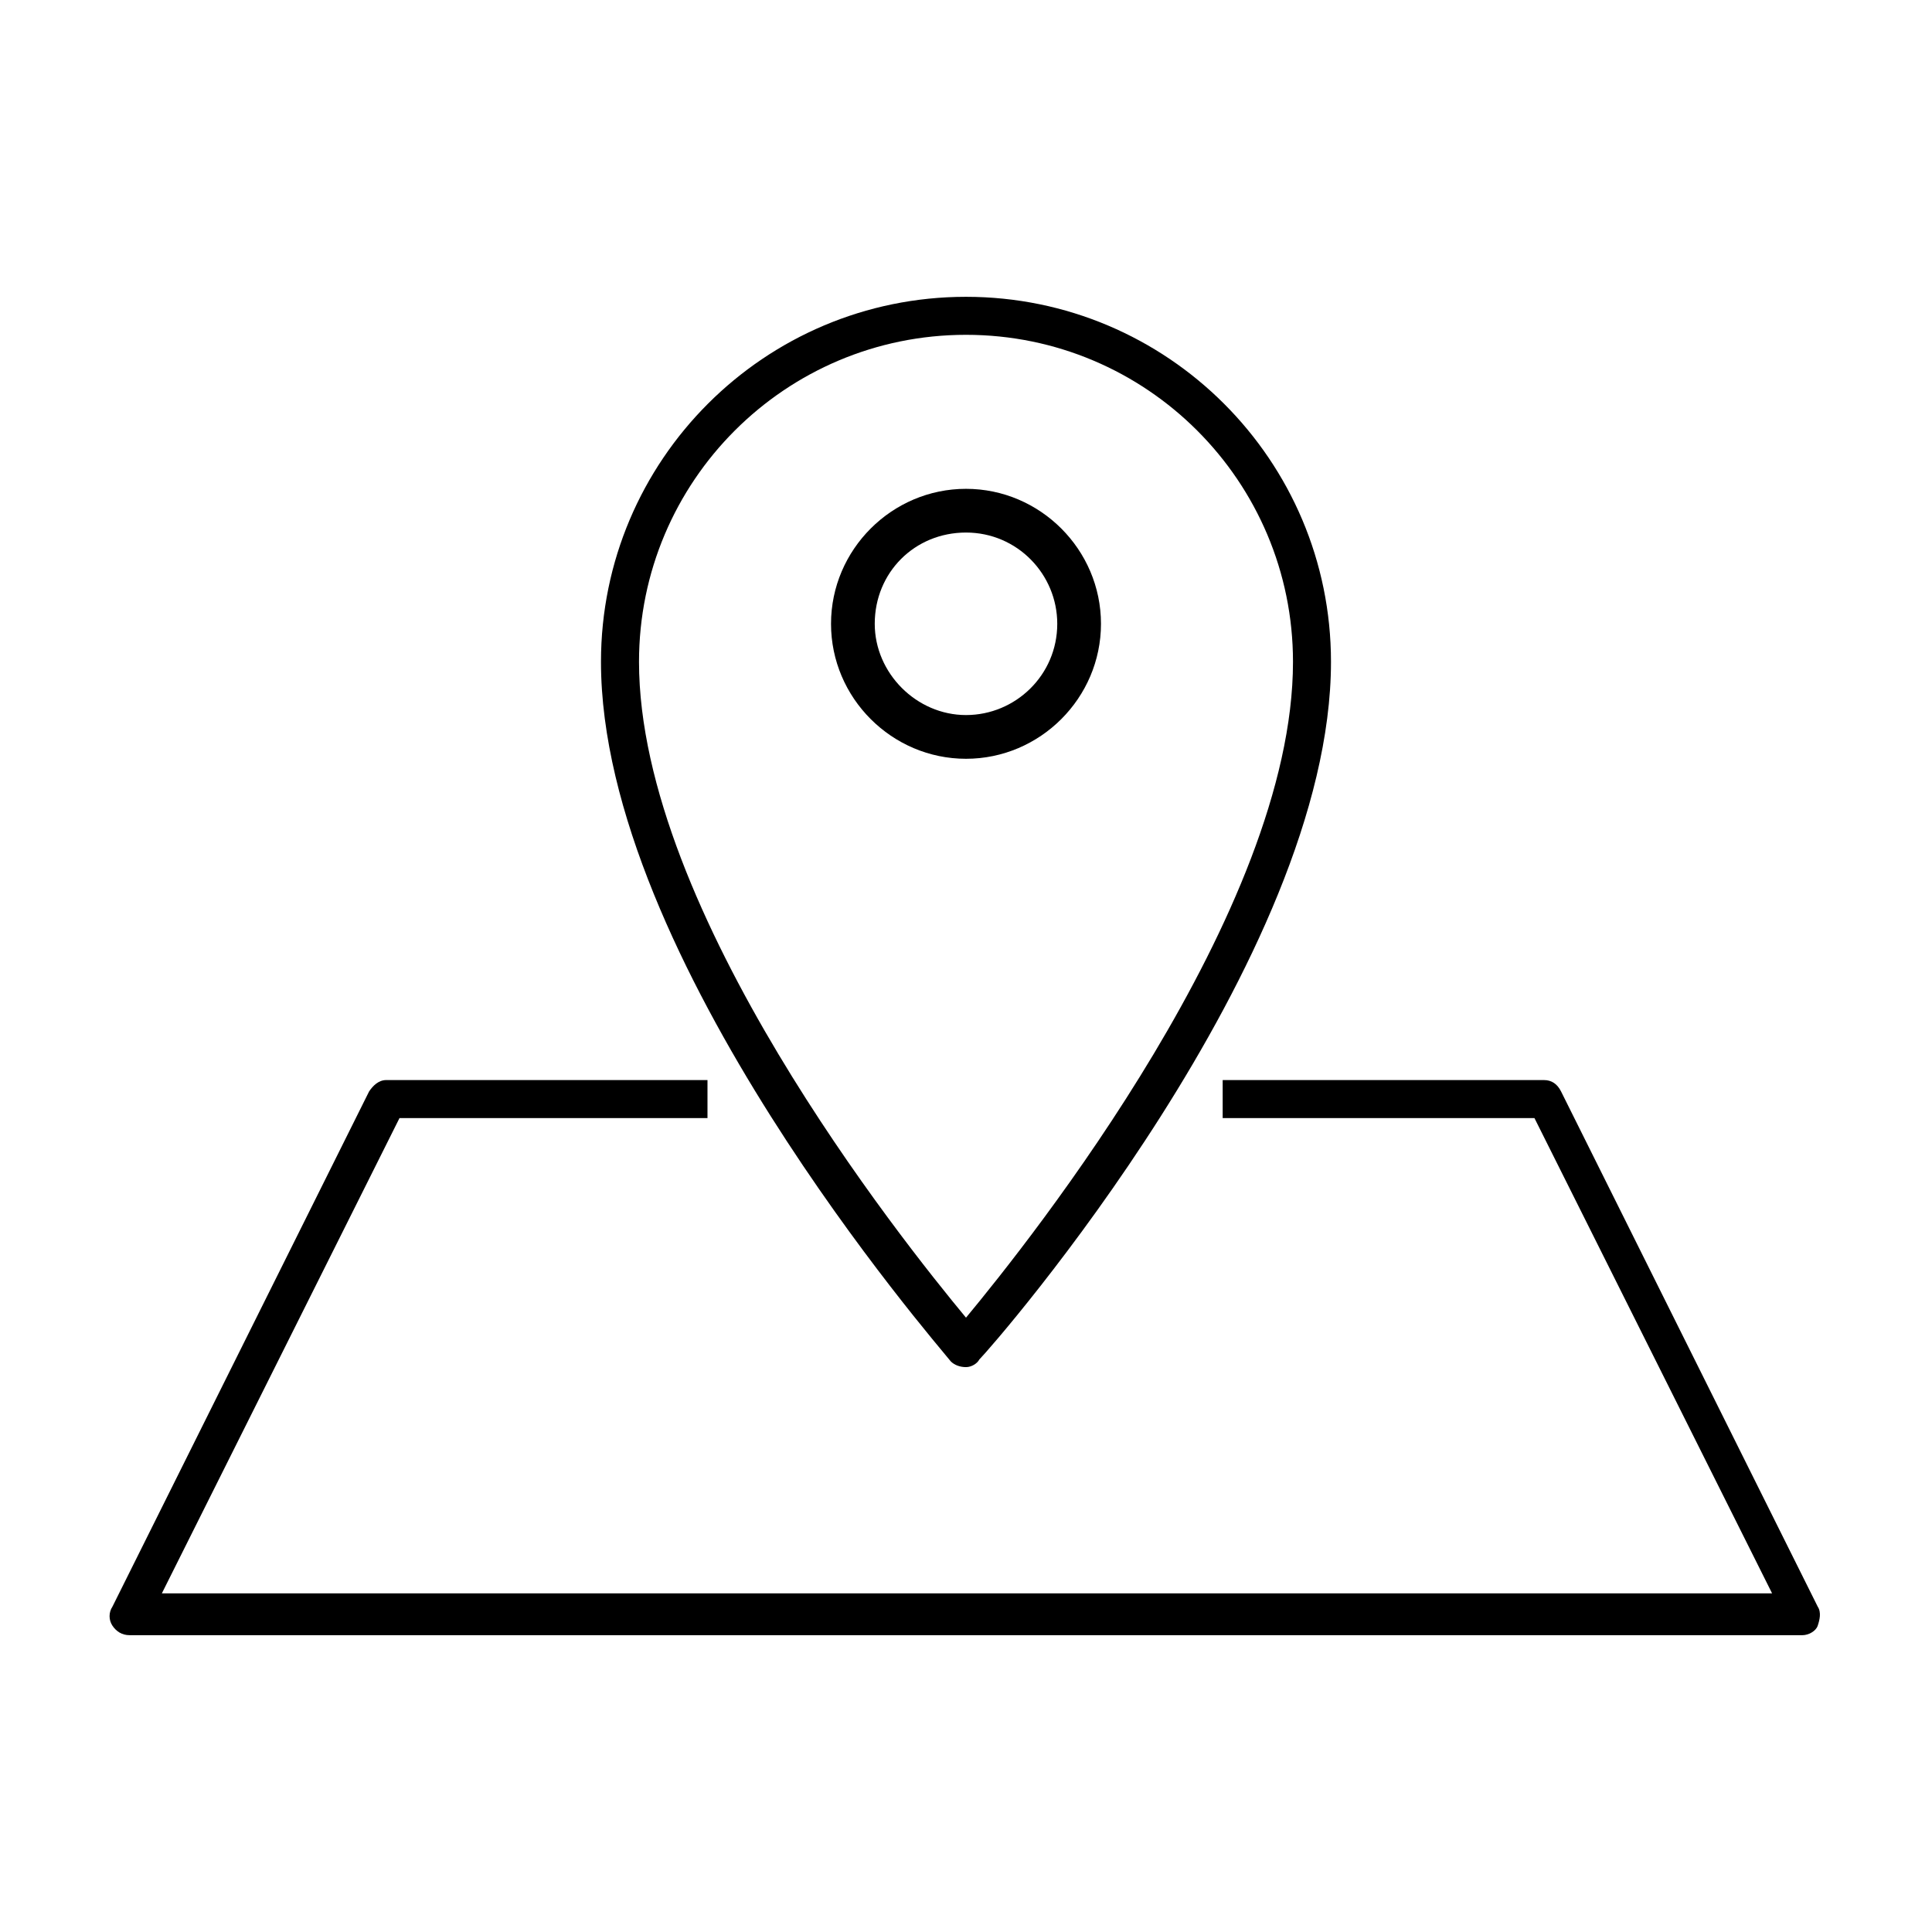
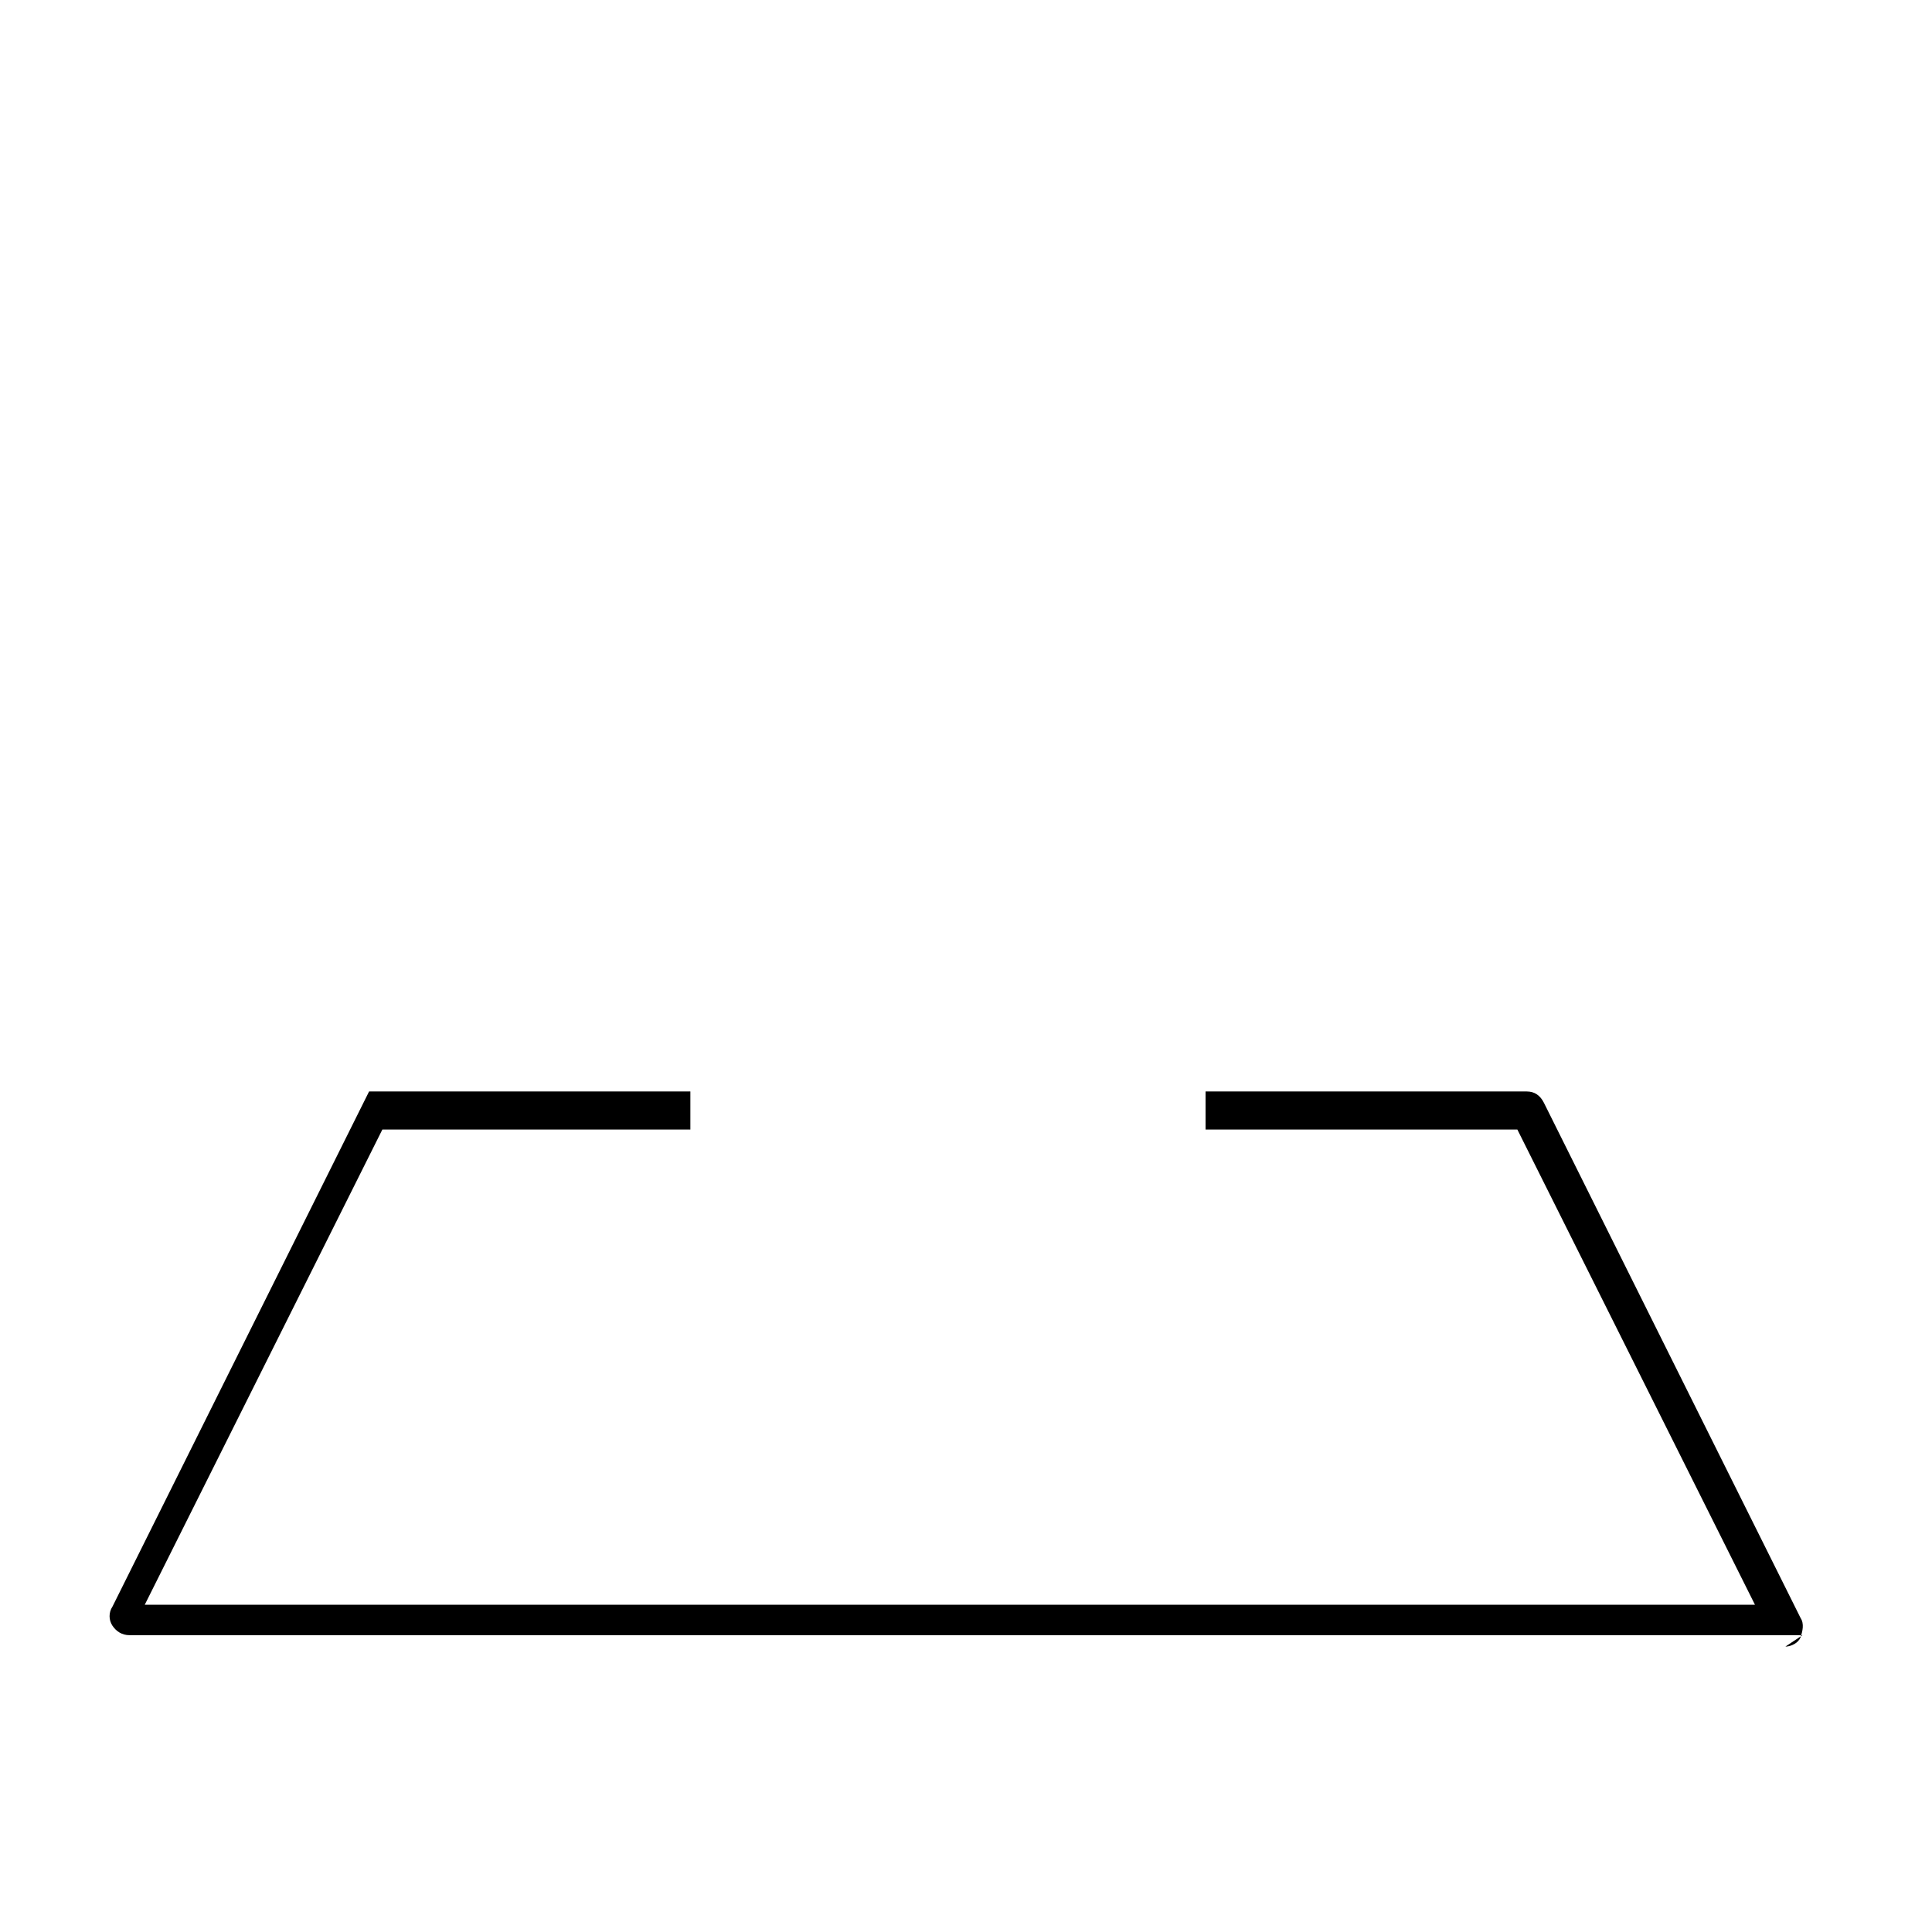
<svg xmlns="http://www.w3.org/2000/svg" fill="#000000" width="800px" height="800px" version="1.1" viewBox="144 144 512 512">
  <g>
-     <path d="m400 506.3c-1.512 0-3.023-0.504-4.031-1.512-3.527-4.531-92.703-106.8-92.703-185.4 0-53.402 43.328-96.73 96.73-96.73s96.73 43.328 96.73 96.73c0 78.594-89.176 180.87-93.203 184.9-0.504 1.004-2.012 2.012-3.523 2.012zm0-273.57c-47.863 0-86.656 38.793-86.656 86.656 0 66 69.527 153.16 86.656 173.81 17.129-20.656 86.656-107.82 86.656-173.81-0.004-47.863-38.797-86.656-86.656-86.656z" />
-     <path d="m400 285.13c13.602 0 24.184 11.082 24.184 24.184 0 13.602-11.082 24.184-24.184 24.184-13.098 0-24.184-11.082-24.184-24.184 0-13.602 10.578-24.184 24.184-24.184m0-11.586c-19.648 0-35.77 16.121-35.77 35.77s16.121 35.77 35.77 35.77 35.77-16.121 35.77-35.77-16.121-35.77-35.77-35.77z" />
-     <path d="m621.68 577.34h-443.35c-2.016 0-3.527-1.008-4.535-2.519-1.008-1.512-1.008-3.527 0-5.039l68.016-136.53c1.008-1.512 2.519-3.023 4.535-3.023h85.145v10.078h-81.621l-62.977 125.95h426.73l-62.977-125.95h-82.625v-10.078h85.145c2.016 0 3.527 1.008 4.535 3.023l68.016 136.53c1.008 1.512 0.504 3.527 0 5.039-0.504 1.512-2.519 2.519-4.031 2.519z" />
+     <path d="m621.68 577.34h-443.35c-2.016 0-3.527-1.008-4.535-2.519-1.008-1.512-1.008-3.527 0-5.039l68.016-136.53h85.145v10.078h-81.621l-62.977 125.95h426.73l-62.977-125.95h-82.625v-10.078h85.145c2.016 0 3.527 1.008 4.535 3.023l68.016 136.53c1.008 1.512 0.504 3.527 0 5.039-0.504 1.512-2.519 2.519-4.031 2.519z" />
  </g>
</svg>